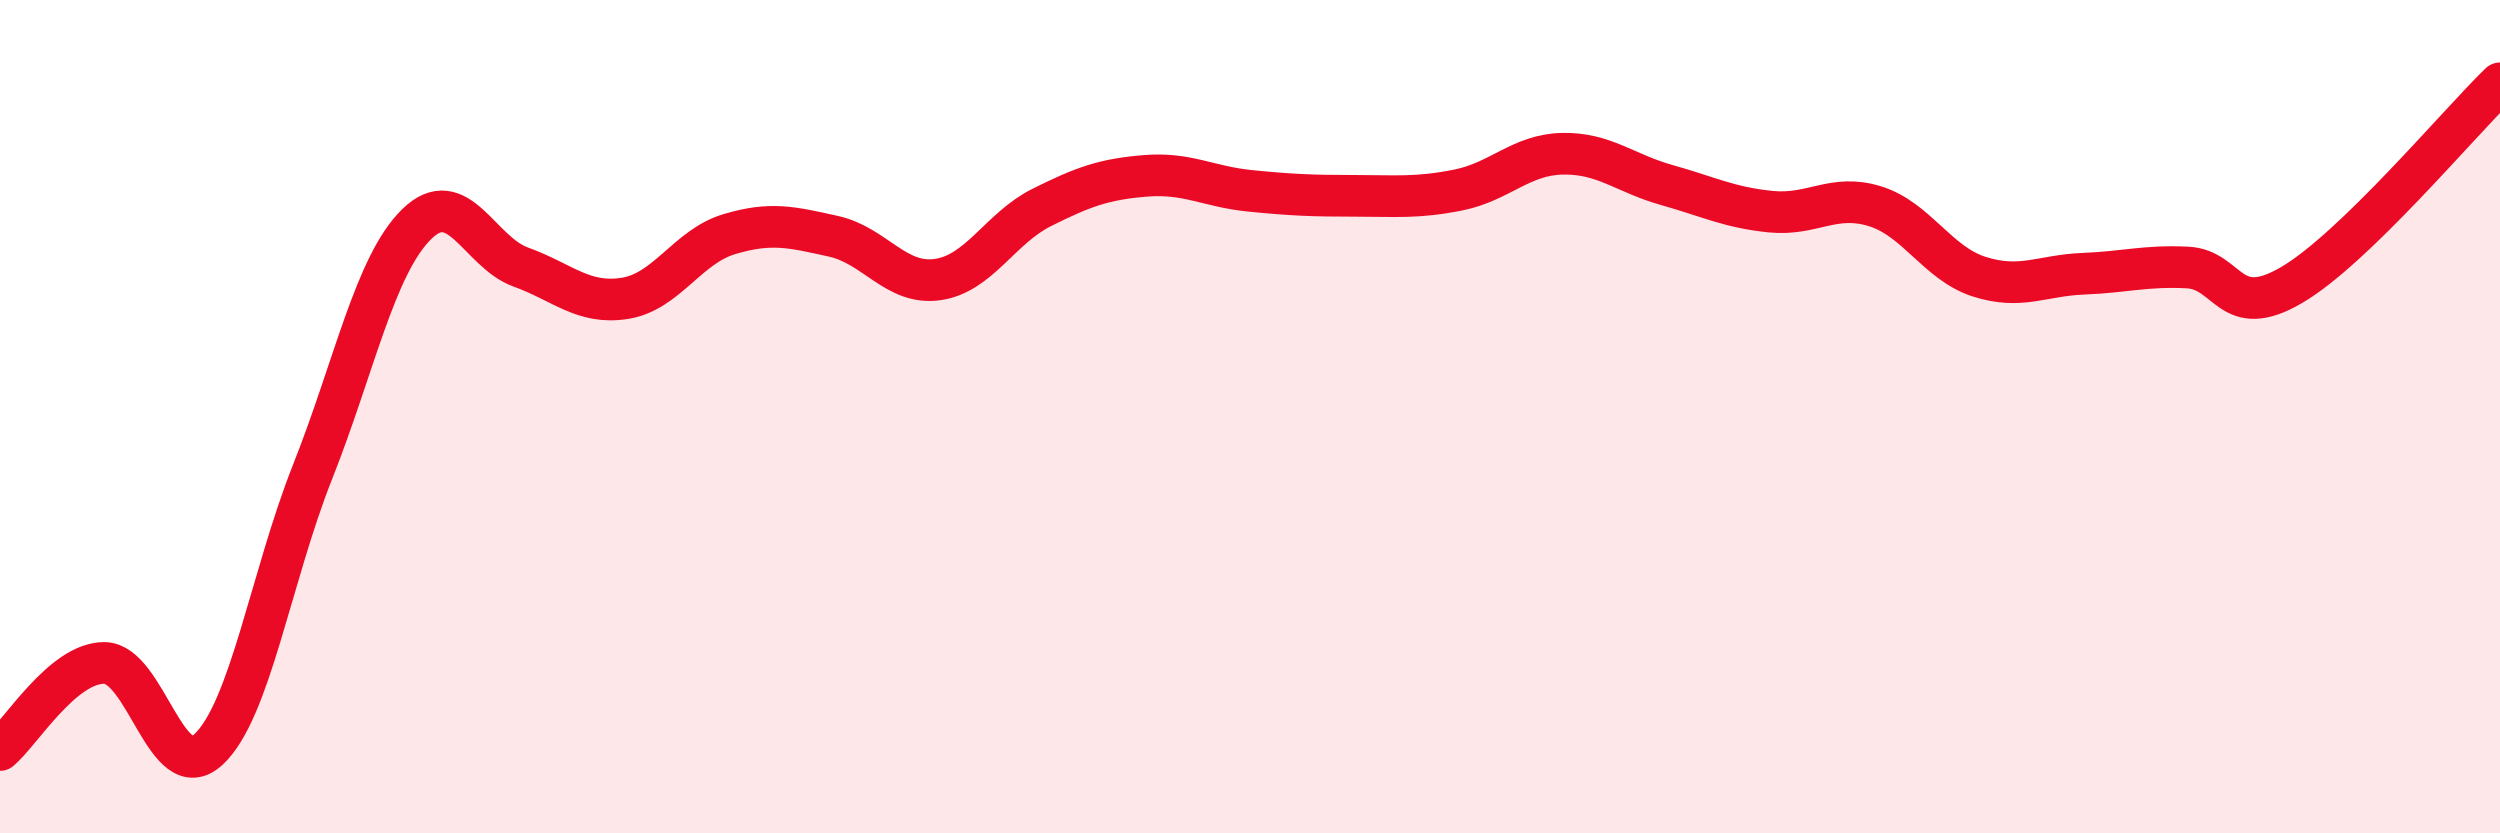
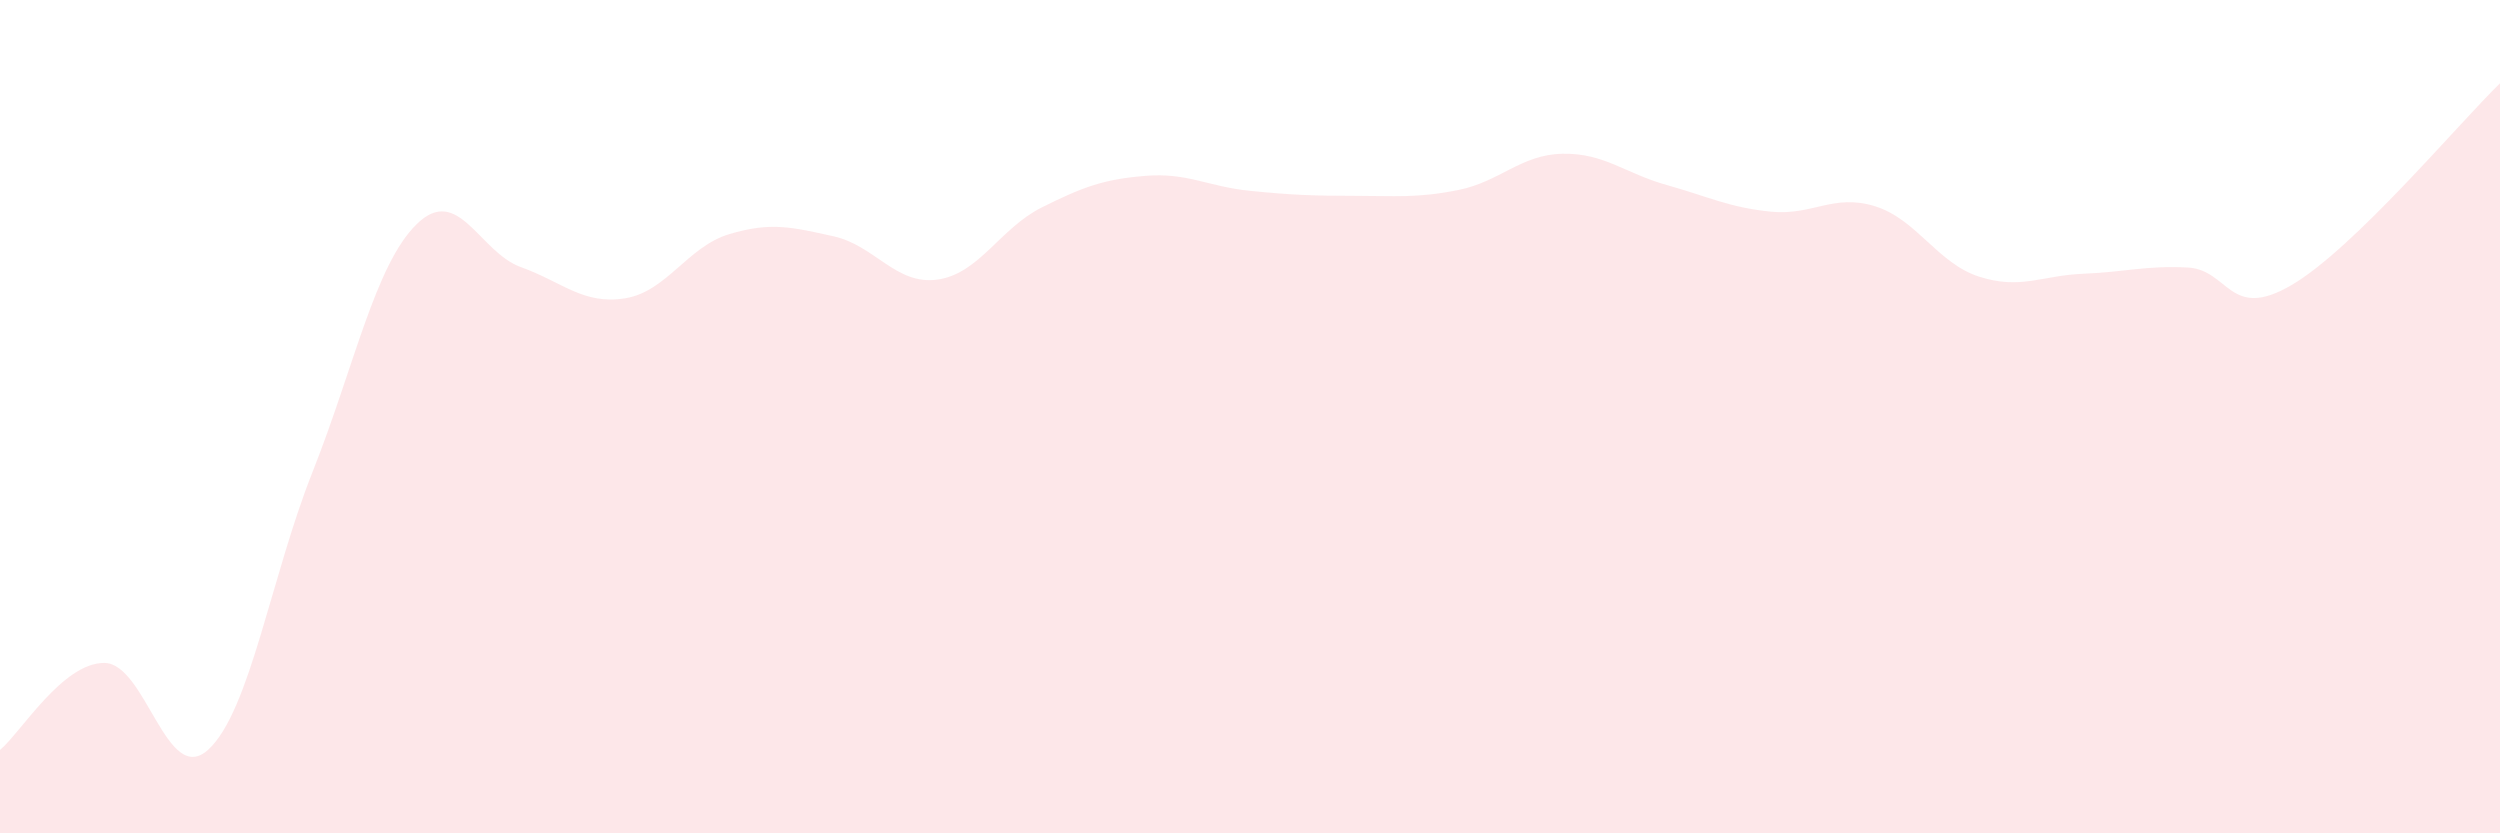
<svg xmlns="http://www.w3.org/2000/svg" width="60" height="20" viewBox="0 0 60 20">
  <path d="M 0,18 C 0.5,17.58 1.5,15.91 2.5,15.91 C 3.5,15.91 4,18.91 5,17.99 C 6,17.07 6.5,13.85 7.5,11.33 C 8.5,8.81 9,6.36 10,5.38 C 11,4.4 11.5,6.05 12.5,6.41 C 13.5,6.77 14,7.32 15,7.16 C 16,7 16.5,5.92 17.5,5.62 C 18.5,5.32 19,5.45 20,5.67 C 21,5.89 21.5,6.85 22.5,6.71 C 23.5,6.57 24,5.48 25,4.98 C 26,4.48 26.5,4.3 27.5,4.22 C 28.5,4.14 29,4.48 30,4.58 C 31,4.68 31.5,4.7 32.5,4.7 C 33.5,4.7 34,4.76 35,4.56 C 36,4.36 36.5,3.71 37.5,3.69 C 38.5,3.67 39,4.16 40,4.44 C 41,4.72 41.5,4.98 42.5,5.08 C 43.5,5.18 44,4.64 45,4.95 C 46,5.26 46.5,6.32 47.5,6.64 C 48.5,6.96 49,6.61 50,6.57 C 51,6.53 51.5,6.37 52.5,6.42 C 53.5,6.47 53.5,7.72 55,6.84 C 56.5,5.96 59,2.97 60,2L60 20L0 20Z" fill="#EB0A25" opacity="0.1" stroke-linecap="round" stroke-linejoin="round" />
-   <path d="M 0,18 C 0.5,17.58 1.5,15.91 2.5,15.91 C 3.5,15.91 4,18.91 5,17.99 C 6,17.07 6.5,13.85 7.5,11.33 C 8.5,8.81 9,6.36 10,5.38 C 11,4.4 11.5,6.05 12.5,6.41 C 13.5,6.77 14,7.32 15,7.16 C 16,7 16.5,5.92 17.5,5.62 C 18.5,5.32 19,5.45 20,5.67 C 21,5.89 21.5,6.85 22.5,6.71 C 23.5,6.57 24,5.48 25,4.98 C 26,4.48 26.5,4.3 27.5,4.22 C 28.5,4.14 29,4.48 30,4.58 C 31,4.68 31.5,4.7 32.5,4.7 C 33.5,4.7 34,4.76 35,4.56 C 36,4.36 36.5,3.71 37.5,3.69 C 38.5,3.67 39,4.16 40,4.44 C 41,4.72 41.5,4.98 42.5,5.08 C 43.5,5.18 44,4.64 45,4.95 C 46,5.26 46.5,6.32 47.5,6.64 C 48.5,6.96 49,6.61 50,6.57 C 51,6.53 51.5,6.37 52.5,6.42 C 53.5,6.47 53.5,7.72 55,6.84 C 56.5,5.96 59,2.97 60,2" stroke="#EB0A25" stroke-width="1" fill="none" stroke-linecap="round" stroke-linejoin="round" />
</svg>